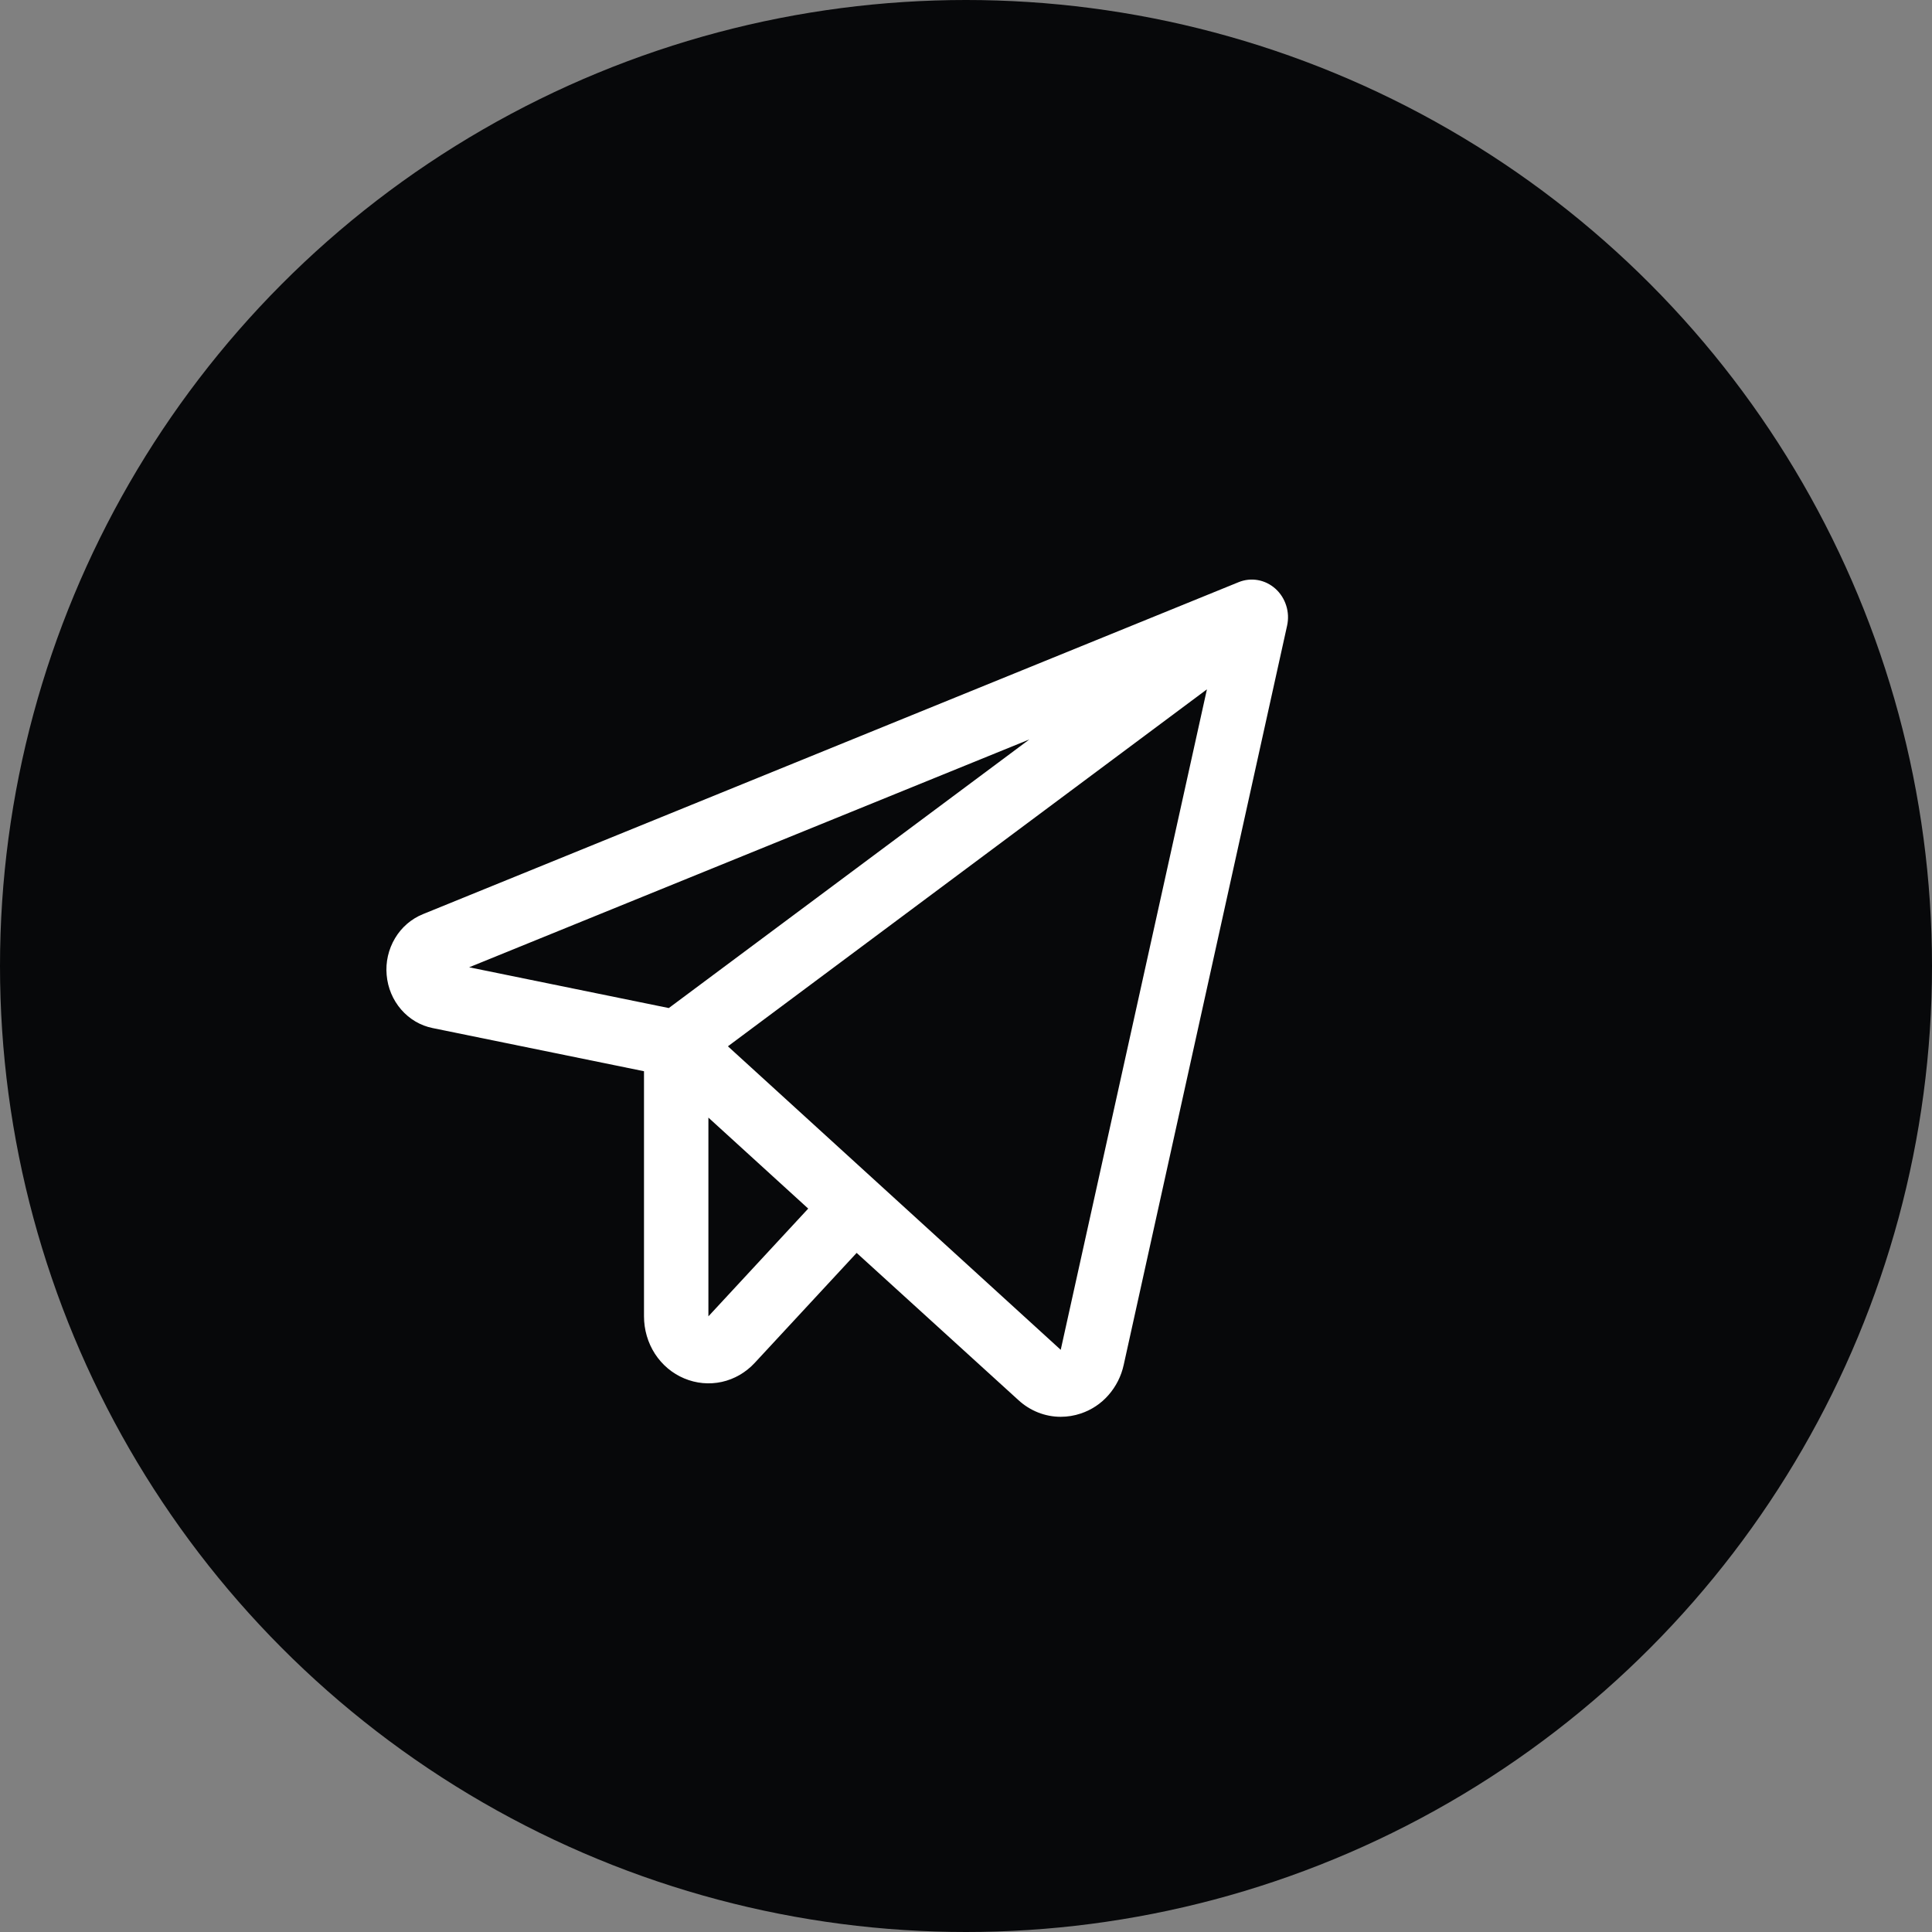
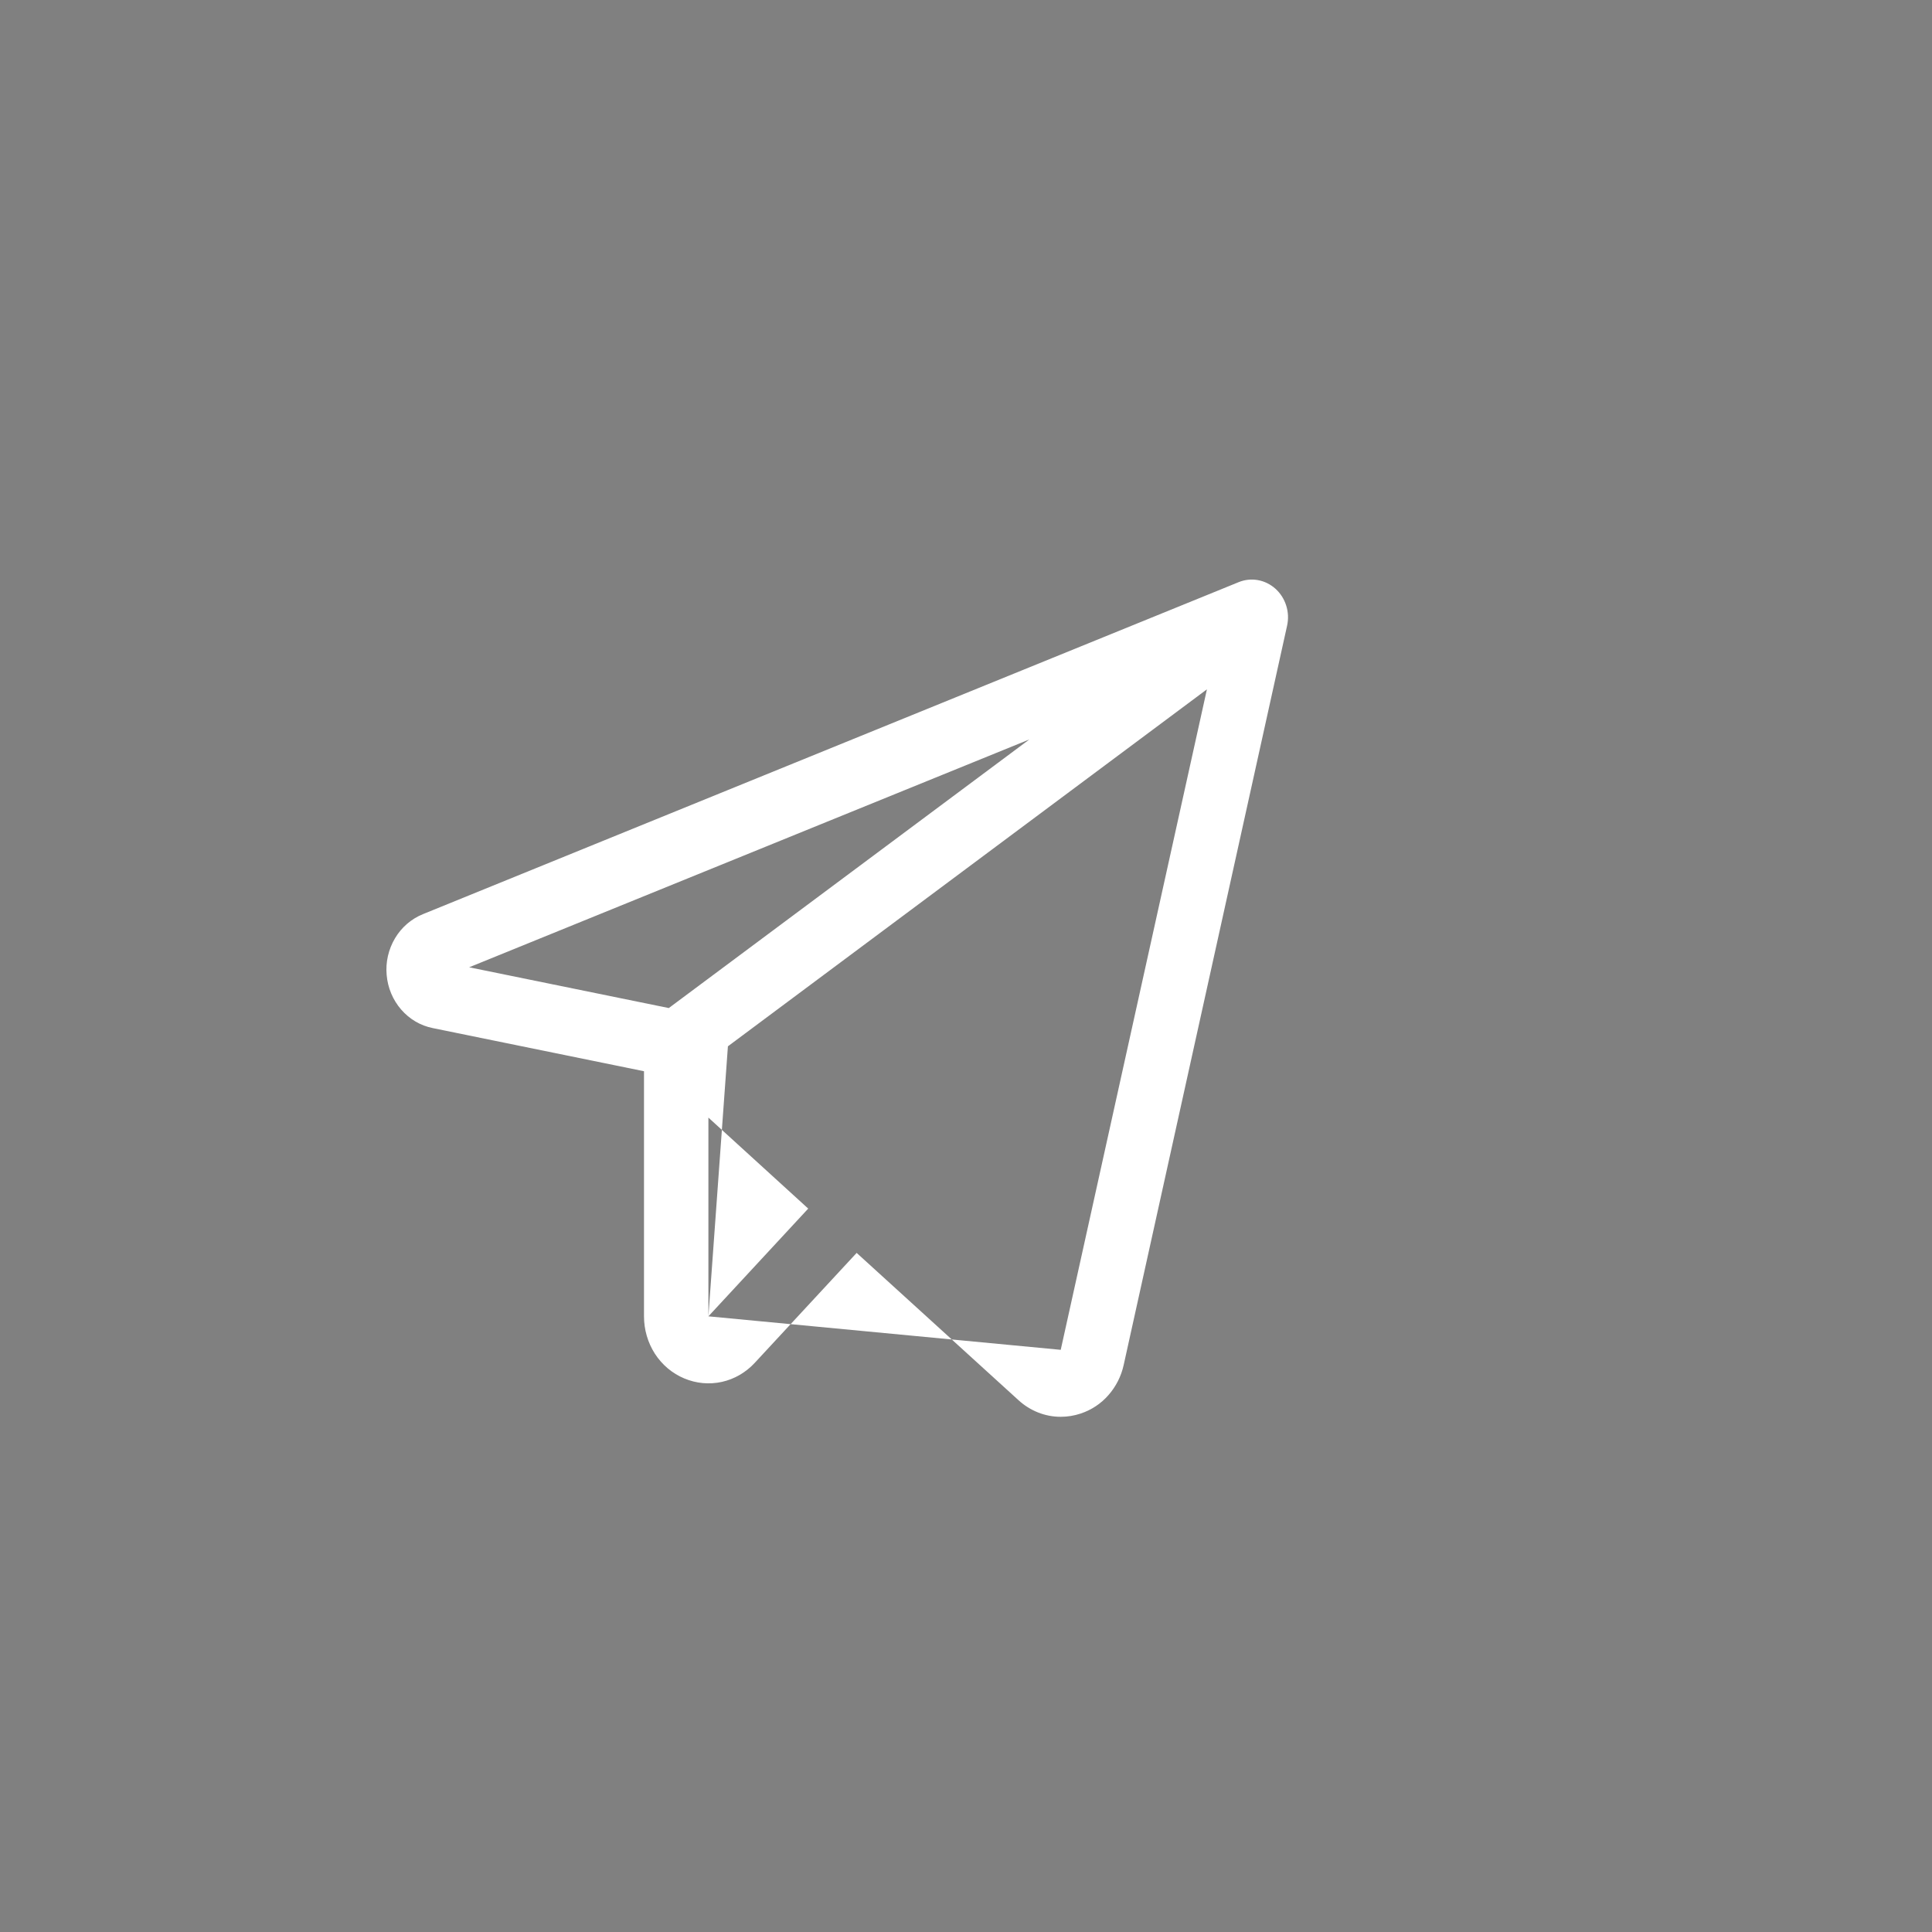
<svg xmlns="http://www.w3.org/2000/svg" width="30" height="30" viewBox="0 0 30 30" fill="none">
  <rect x="0" y="0" width="30" height="30" fill="#808080" stroke="none" />
-   <circle cx="15" cy="15" r="15" fill="#07080A" />
-   <path d="M19.805 9.142C19.728 9.073 19.634 9.026 19.533 9.008C19.432 8.99 19.328 9.001 19.233 9.04L6.567 14.195C6.387 14.268 6.235 14.399 6.134 14.569C6.032 14.74 5.986 14.94 6.004 15.139C6.021 15.339 6.1 15.527 6.229 15.676C6.358 15.825 6.529 15.926 6.719 15.964L10 16.634V20.44C10 20.647 10.059 20.85 10.17 21.022C10.282 21.194 10.44 21.327 10.625 21.404C10.81 21.482 11.013 21.501 11.209 21.458C11.404 21.415 11.582 21.311 11.72 21.162L13.302 19.455L15.813 21.74C15.994 21.907 16.228 22 16.47 22C16.576 22 16.681 21.983 16.782 21.949C16.947 21.894 17.096 21.796 17.212 21.663C17.329 21.53 17.411 21.368 17.449 21.193L19.986 9.715C20.009 9.611 20.004 9.503 19.972 9.403C19.94 9.302 19.883 9.212 19.805 9.142ZM15.984 11.482L10.385 15.653L7.285 15.02L15.984 11.482ZM11 20.44V17.354L12.55 18.767L11 20.44ZM16.471 20.96L11.303 16.247L18.741 10.704L16.471 20.96Z" fill="white" />
+   <path d="M19.805 9.142C19.728 9.073 19.634 9.026 19.533 9.008C19.432 8.99 19.328 9.001 19.233 9.04L6.567 14.195C6.387 14.268 6.235 14.399 6.134 14.569C6.032 14.74 5.986 14.94 6.004 15.139C6.021 15.339 6.1 15.527 6.229 15.676C6.358 15.825 6.529 15.926 6.719 15.964L10 16.634V20.44C10 20.647 10.059 20.85 10.17 21.022C10.282 21.194 10.44 21.327 10.625 21.404C10.81 21.482 11.013 21.501 11.209 21.458C11.404 21.415 11.582 21.311 11.72 21.162L13.302 19.455L15.813 21.74C15.994 21.907 16.228 22 16.47 22C16.576 22 16.681 21.983 16.782 21.949C16.947 21.894 17.096 21.796 17.212 21.663C17.329 21.53 17.411 21.368 17.449 21.193L19.986 9.715C20.009 9.611 20.004 9.503 19.972 9.403C19.94 9.302 19.883 9.212 19.805 9.142ZM15.984 11.482L10.385 15.653L7.285 15.02L15.984 11.482ZM11 20.44V17.354L12.55 18.767L11 20.44ZL11.303 16.247L18.741 10.704L16.471 20.96Z" fill="white" />
</svg>